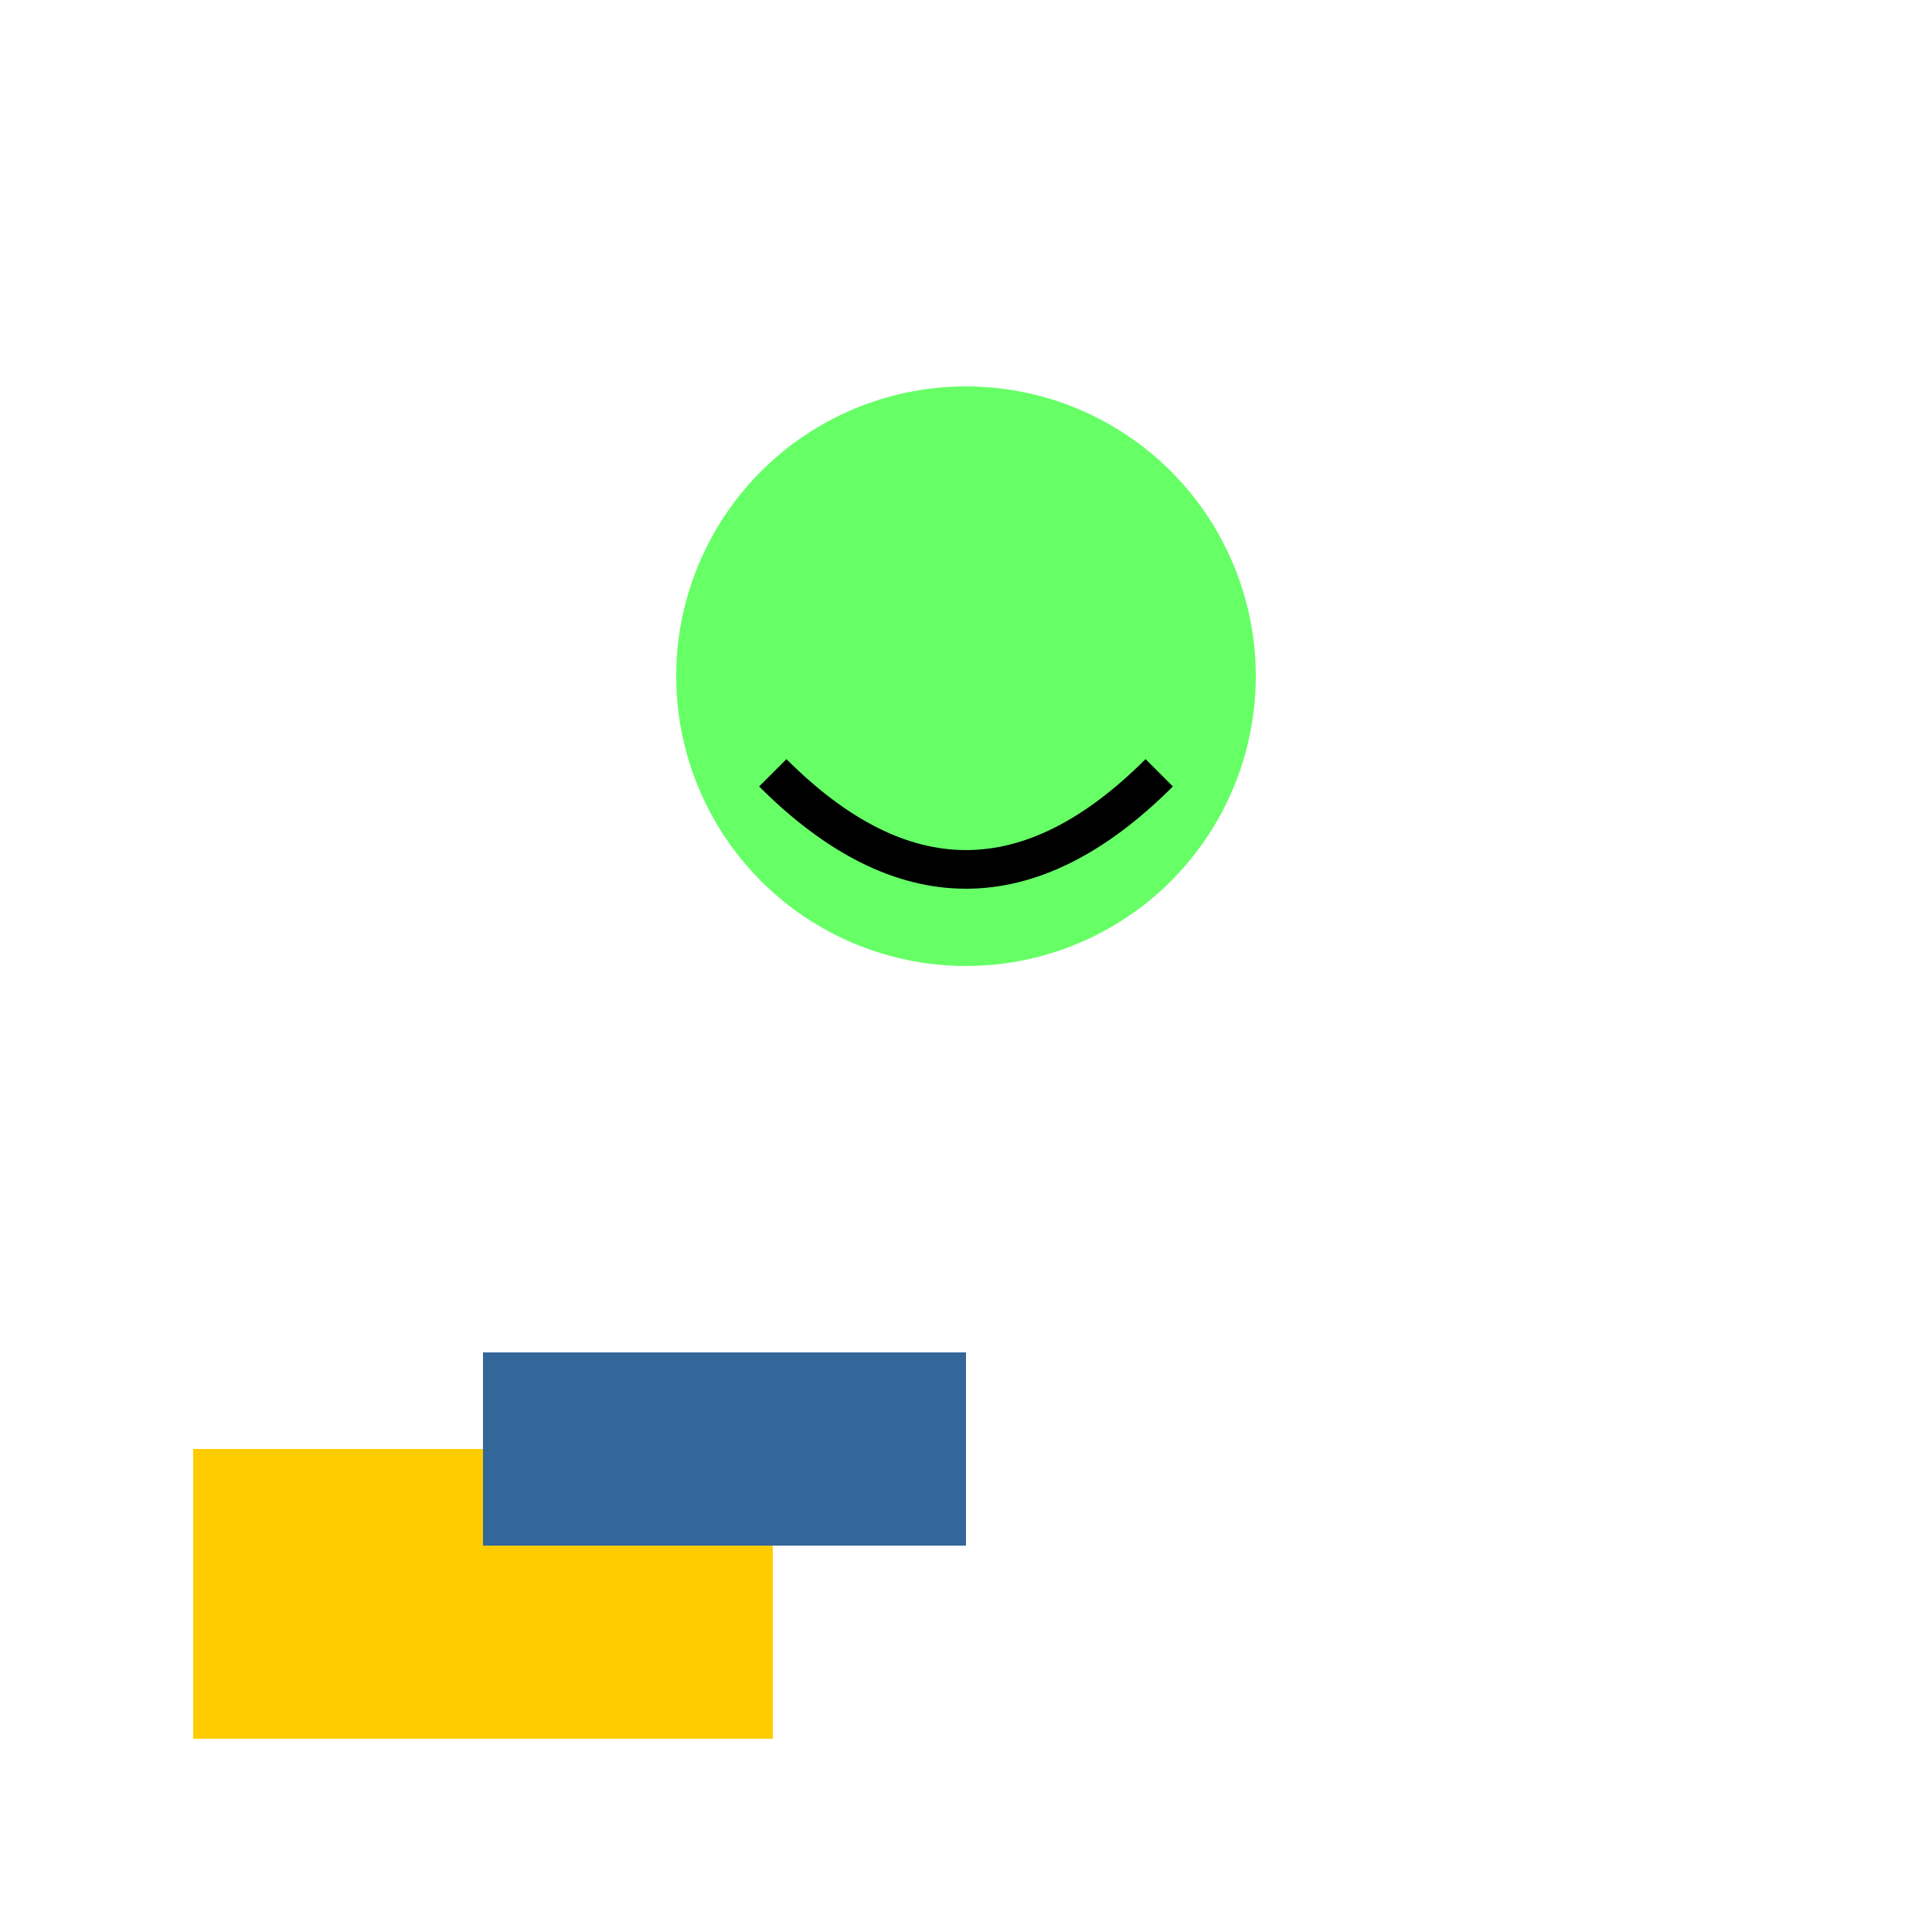
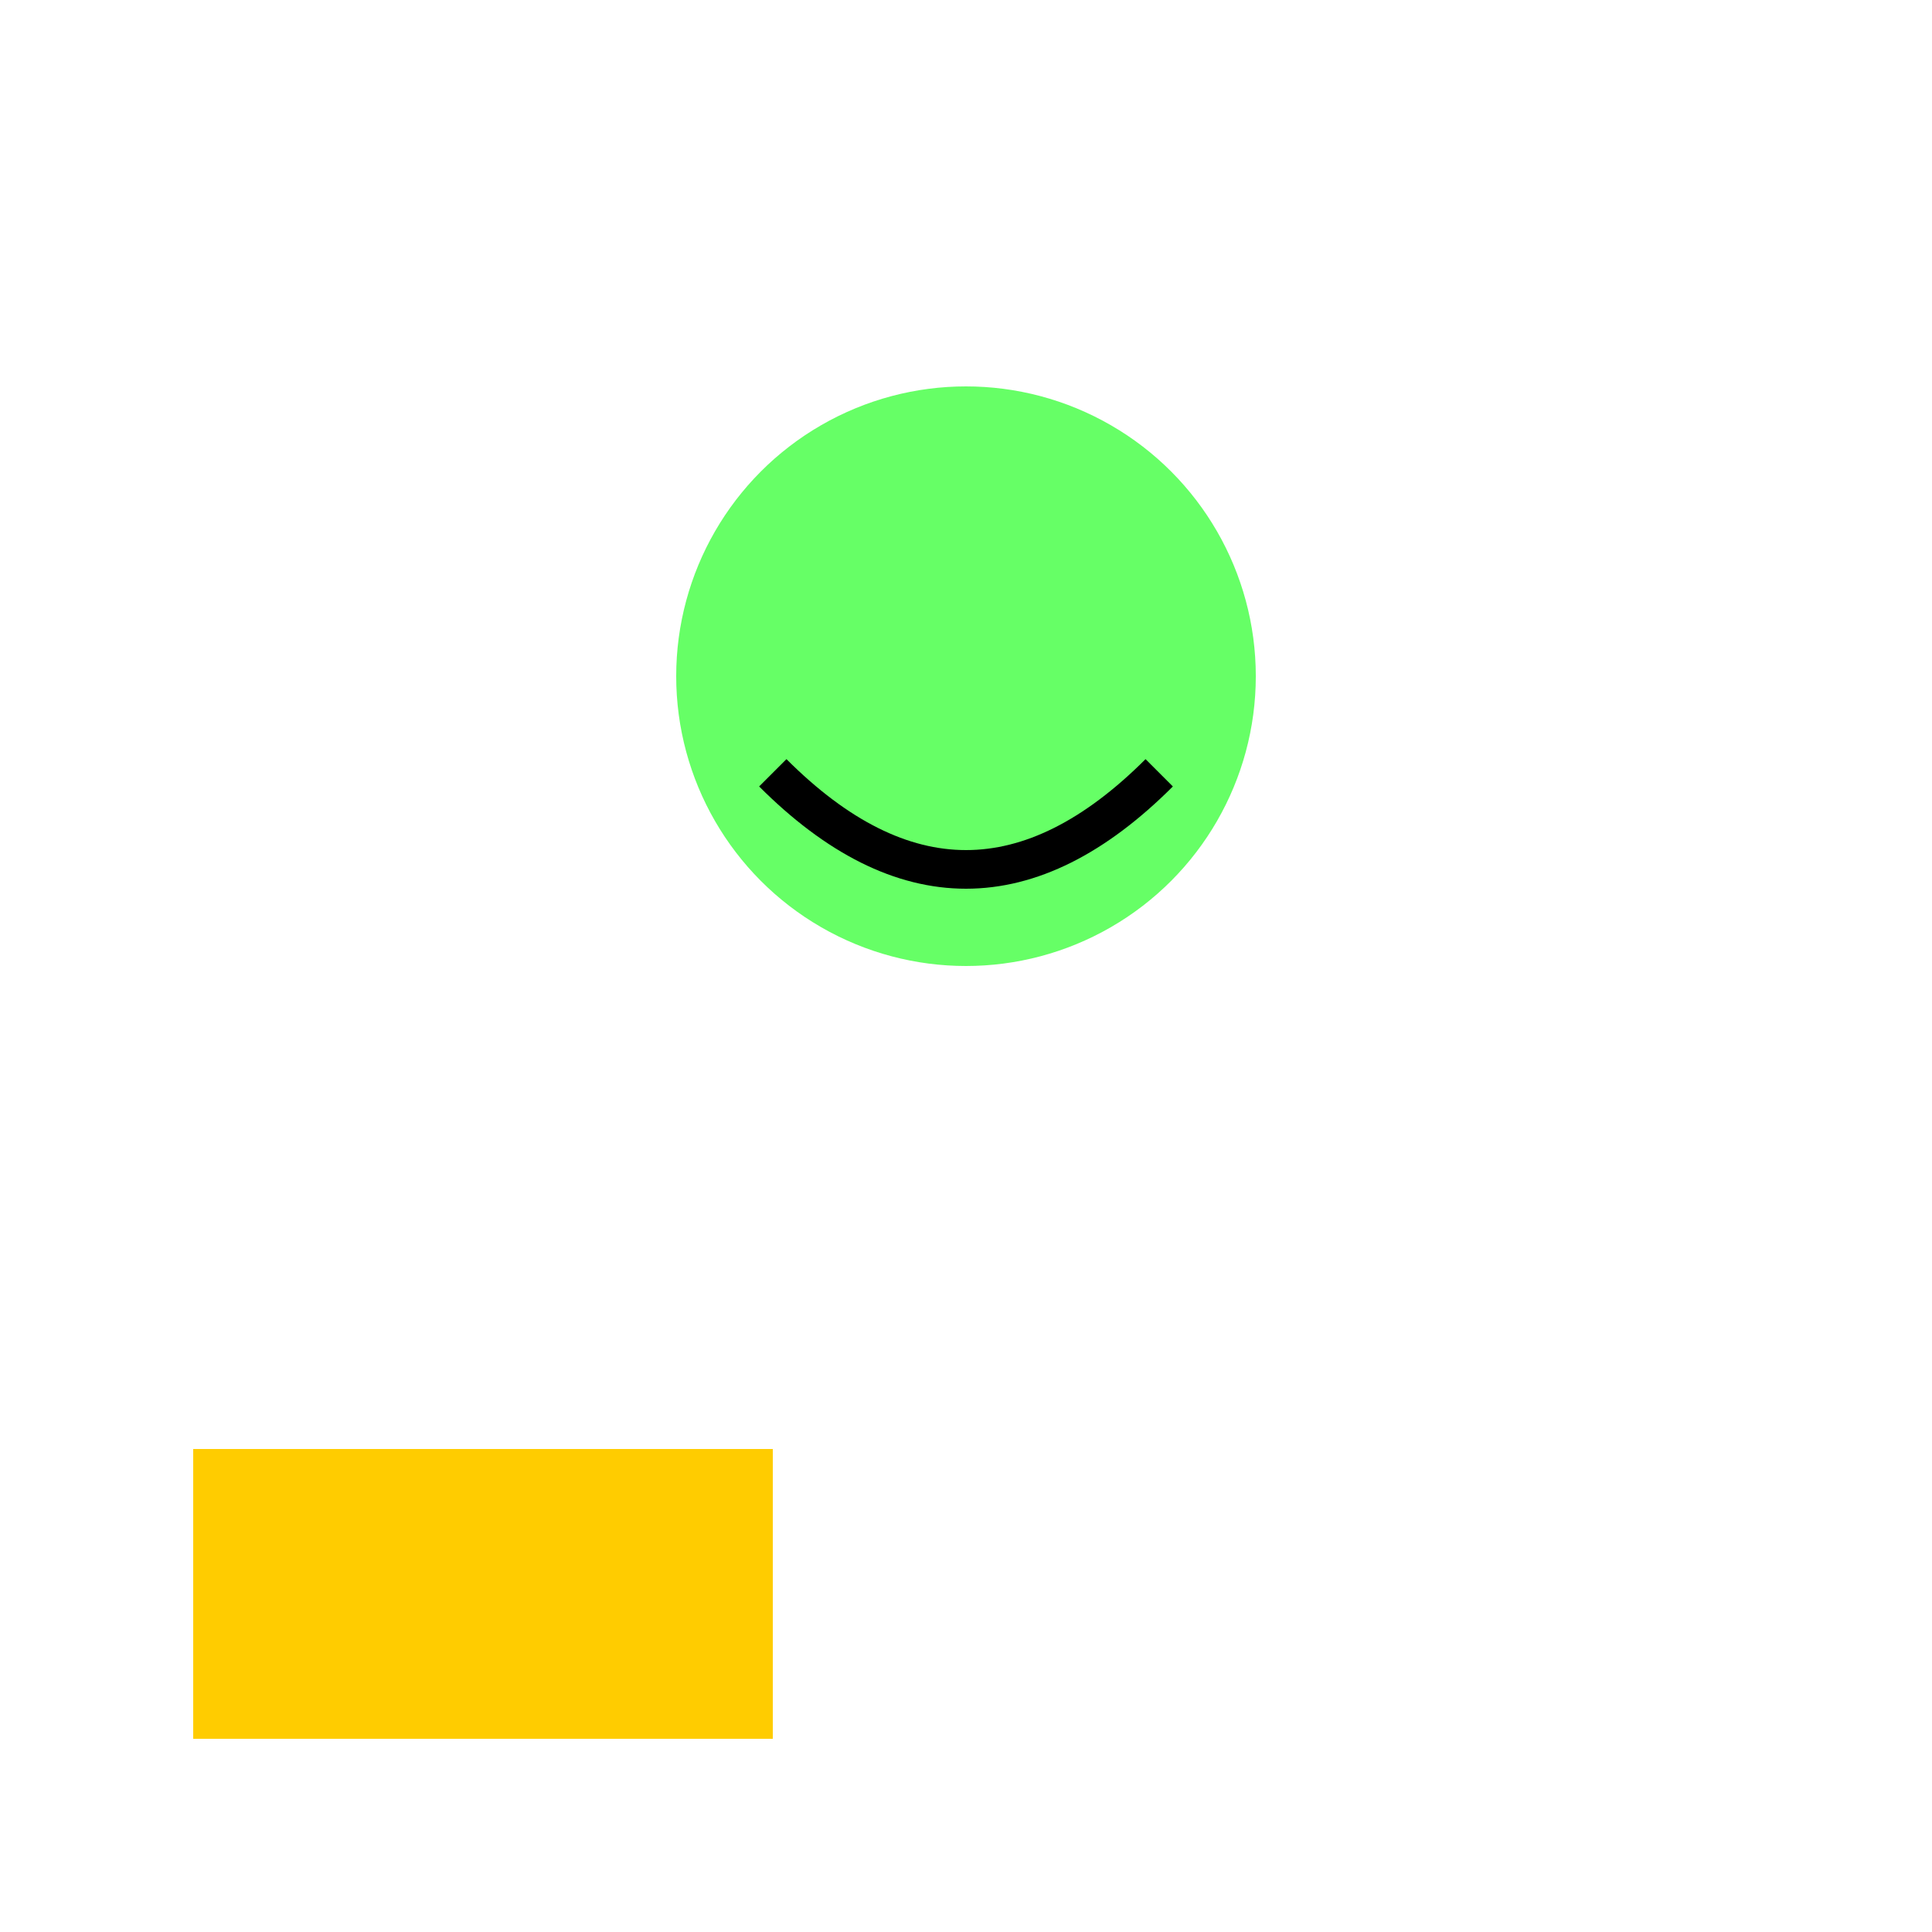
<svg xmlns="http://www.w3.org/2000/svg" viewBox="0 0 100 100">
  <style>
        .boot1 { fill: #ffcc00; }
        .boot2 { fill: #336699; }
        .froge { fill: #66ff66; }
    </style>
  <rect class="boot1" x="10" y="75" width="30" height="15" />
-   <rect class="boot2" x="25" y="70" width="25" height="10" />
  <circle class="froge" cx="50" cy="35" r="15" />
-   <circle class="froge" cx="40" cy="30" r="3" />
  <circle class="froge" cx="60" cy="30" r="3" />
  <path class="froge" d="M40,40 Q50,50 60,40" stroke="black" stroke-width="2" fill="none" />
    Sorry, your browser does not support inline SVG.
</svg>